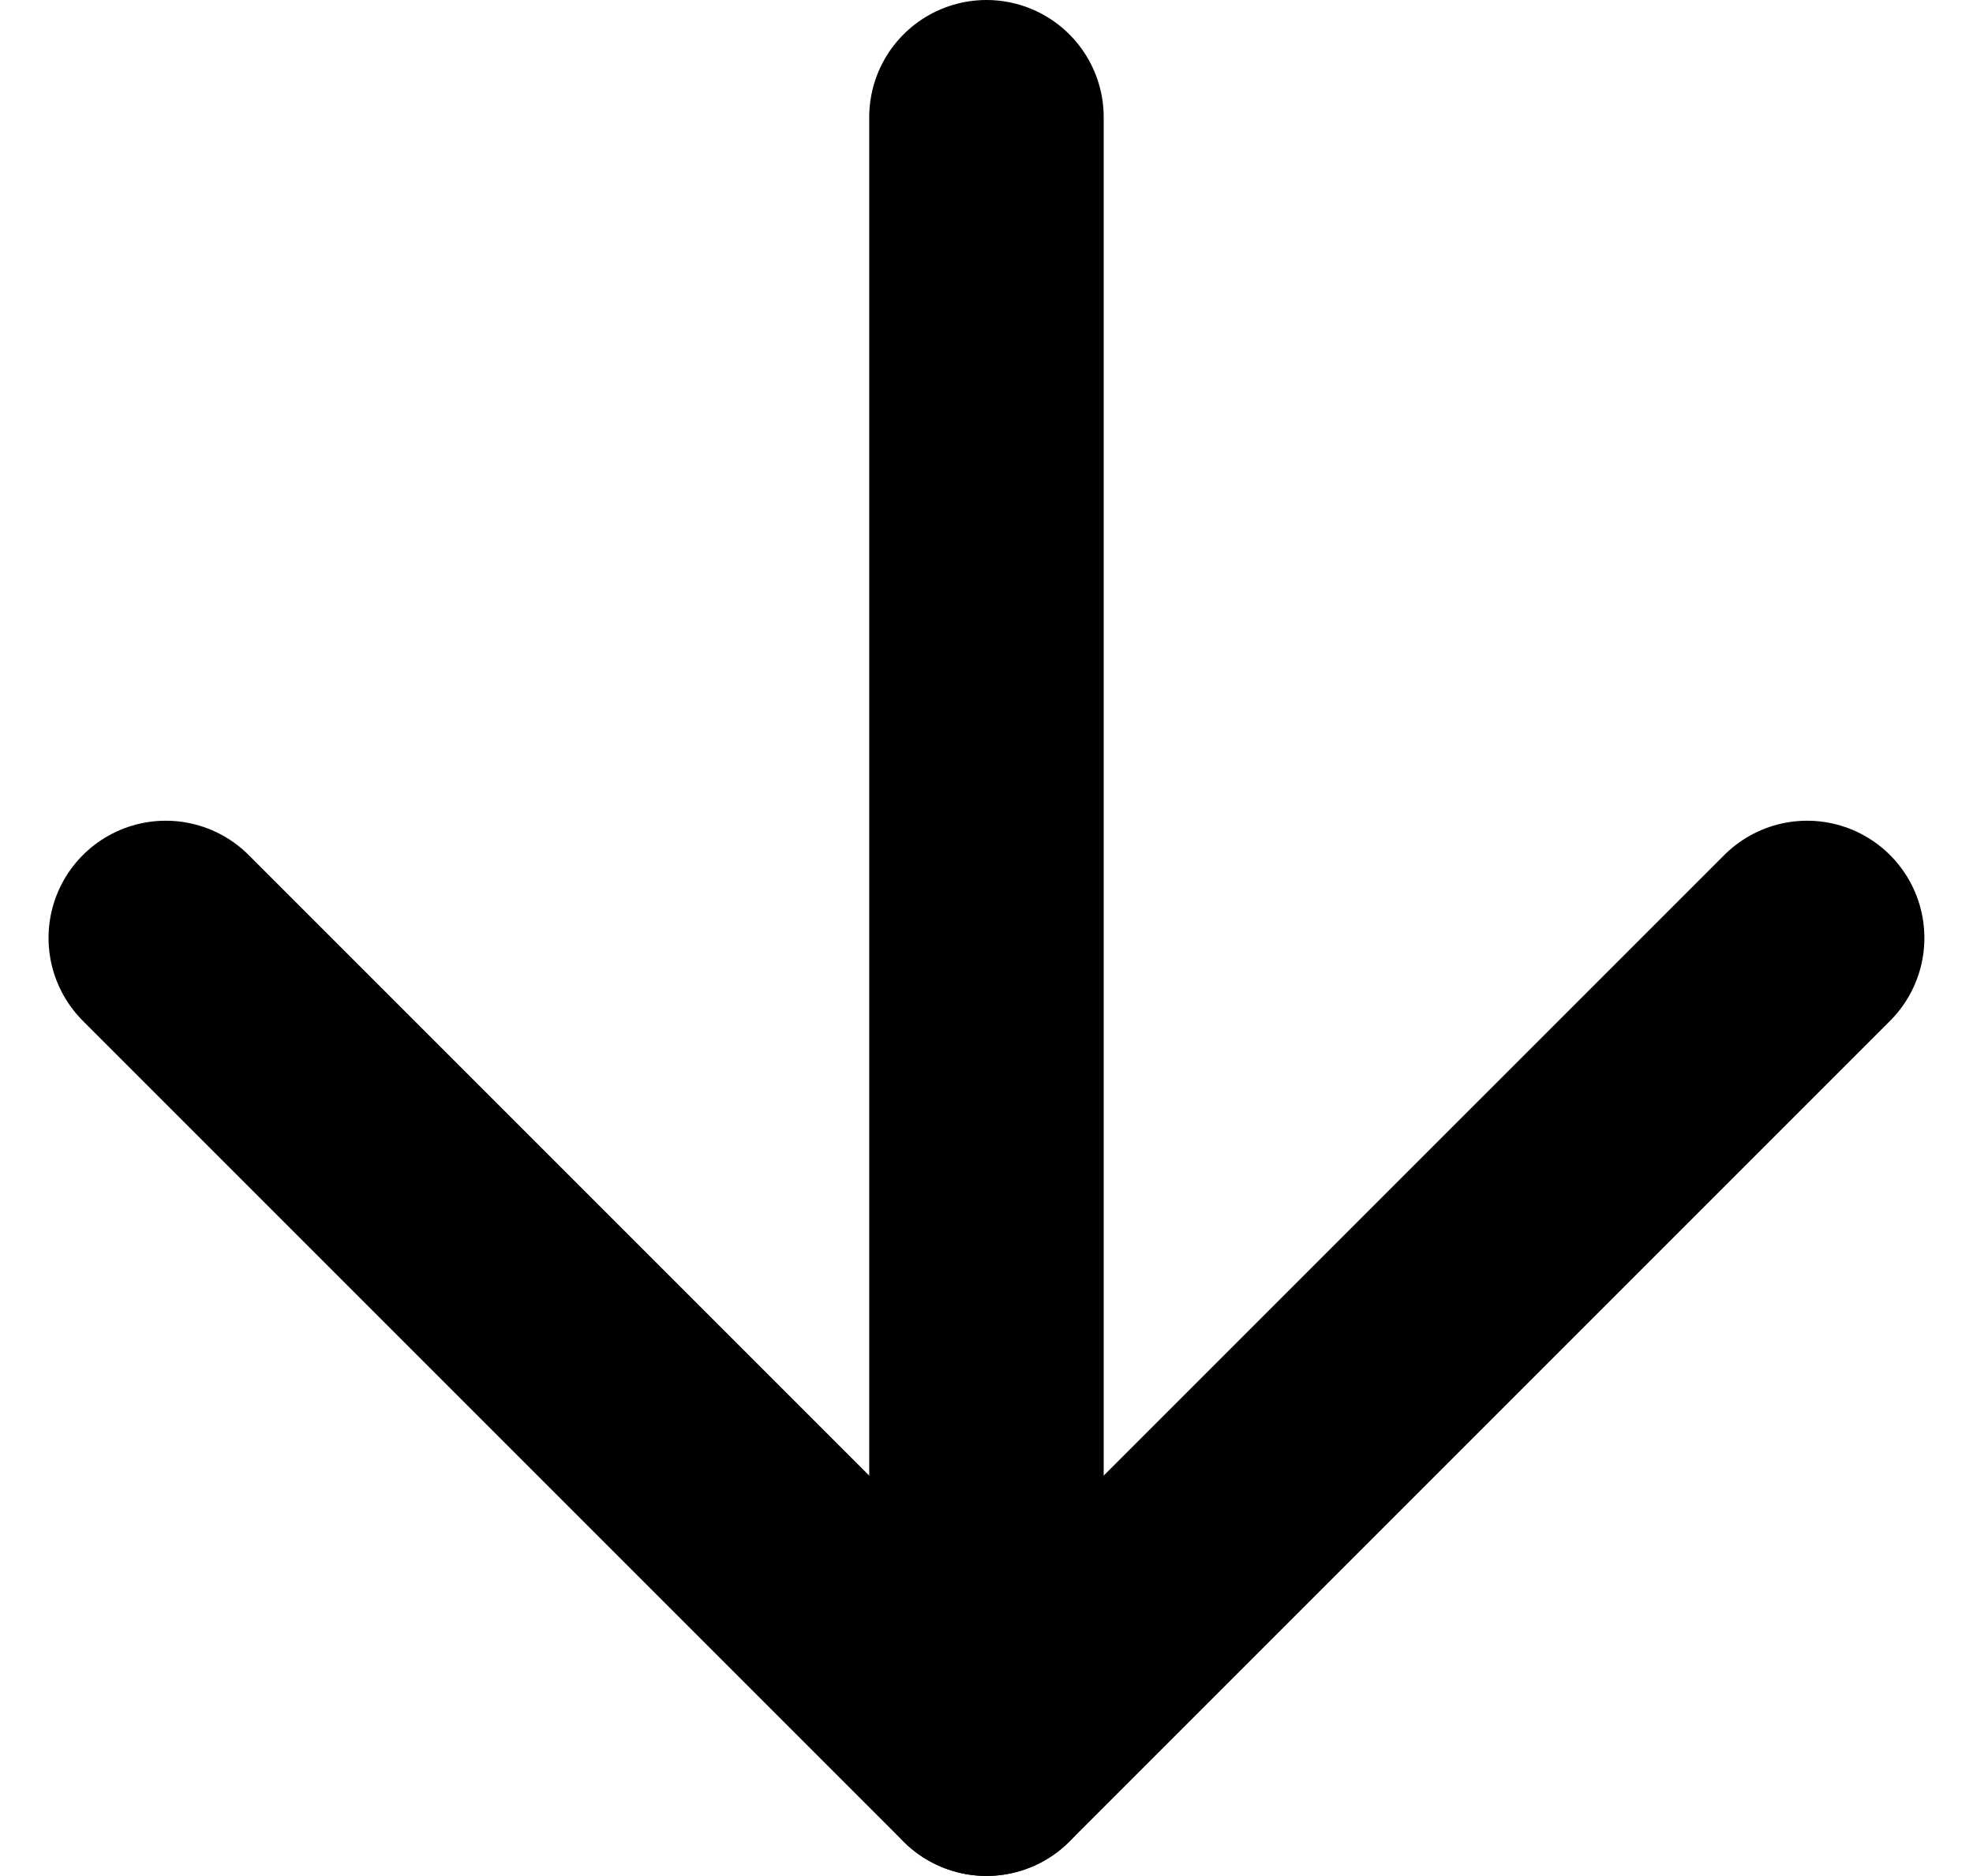
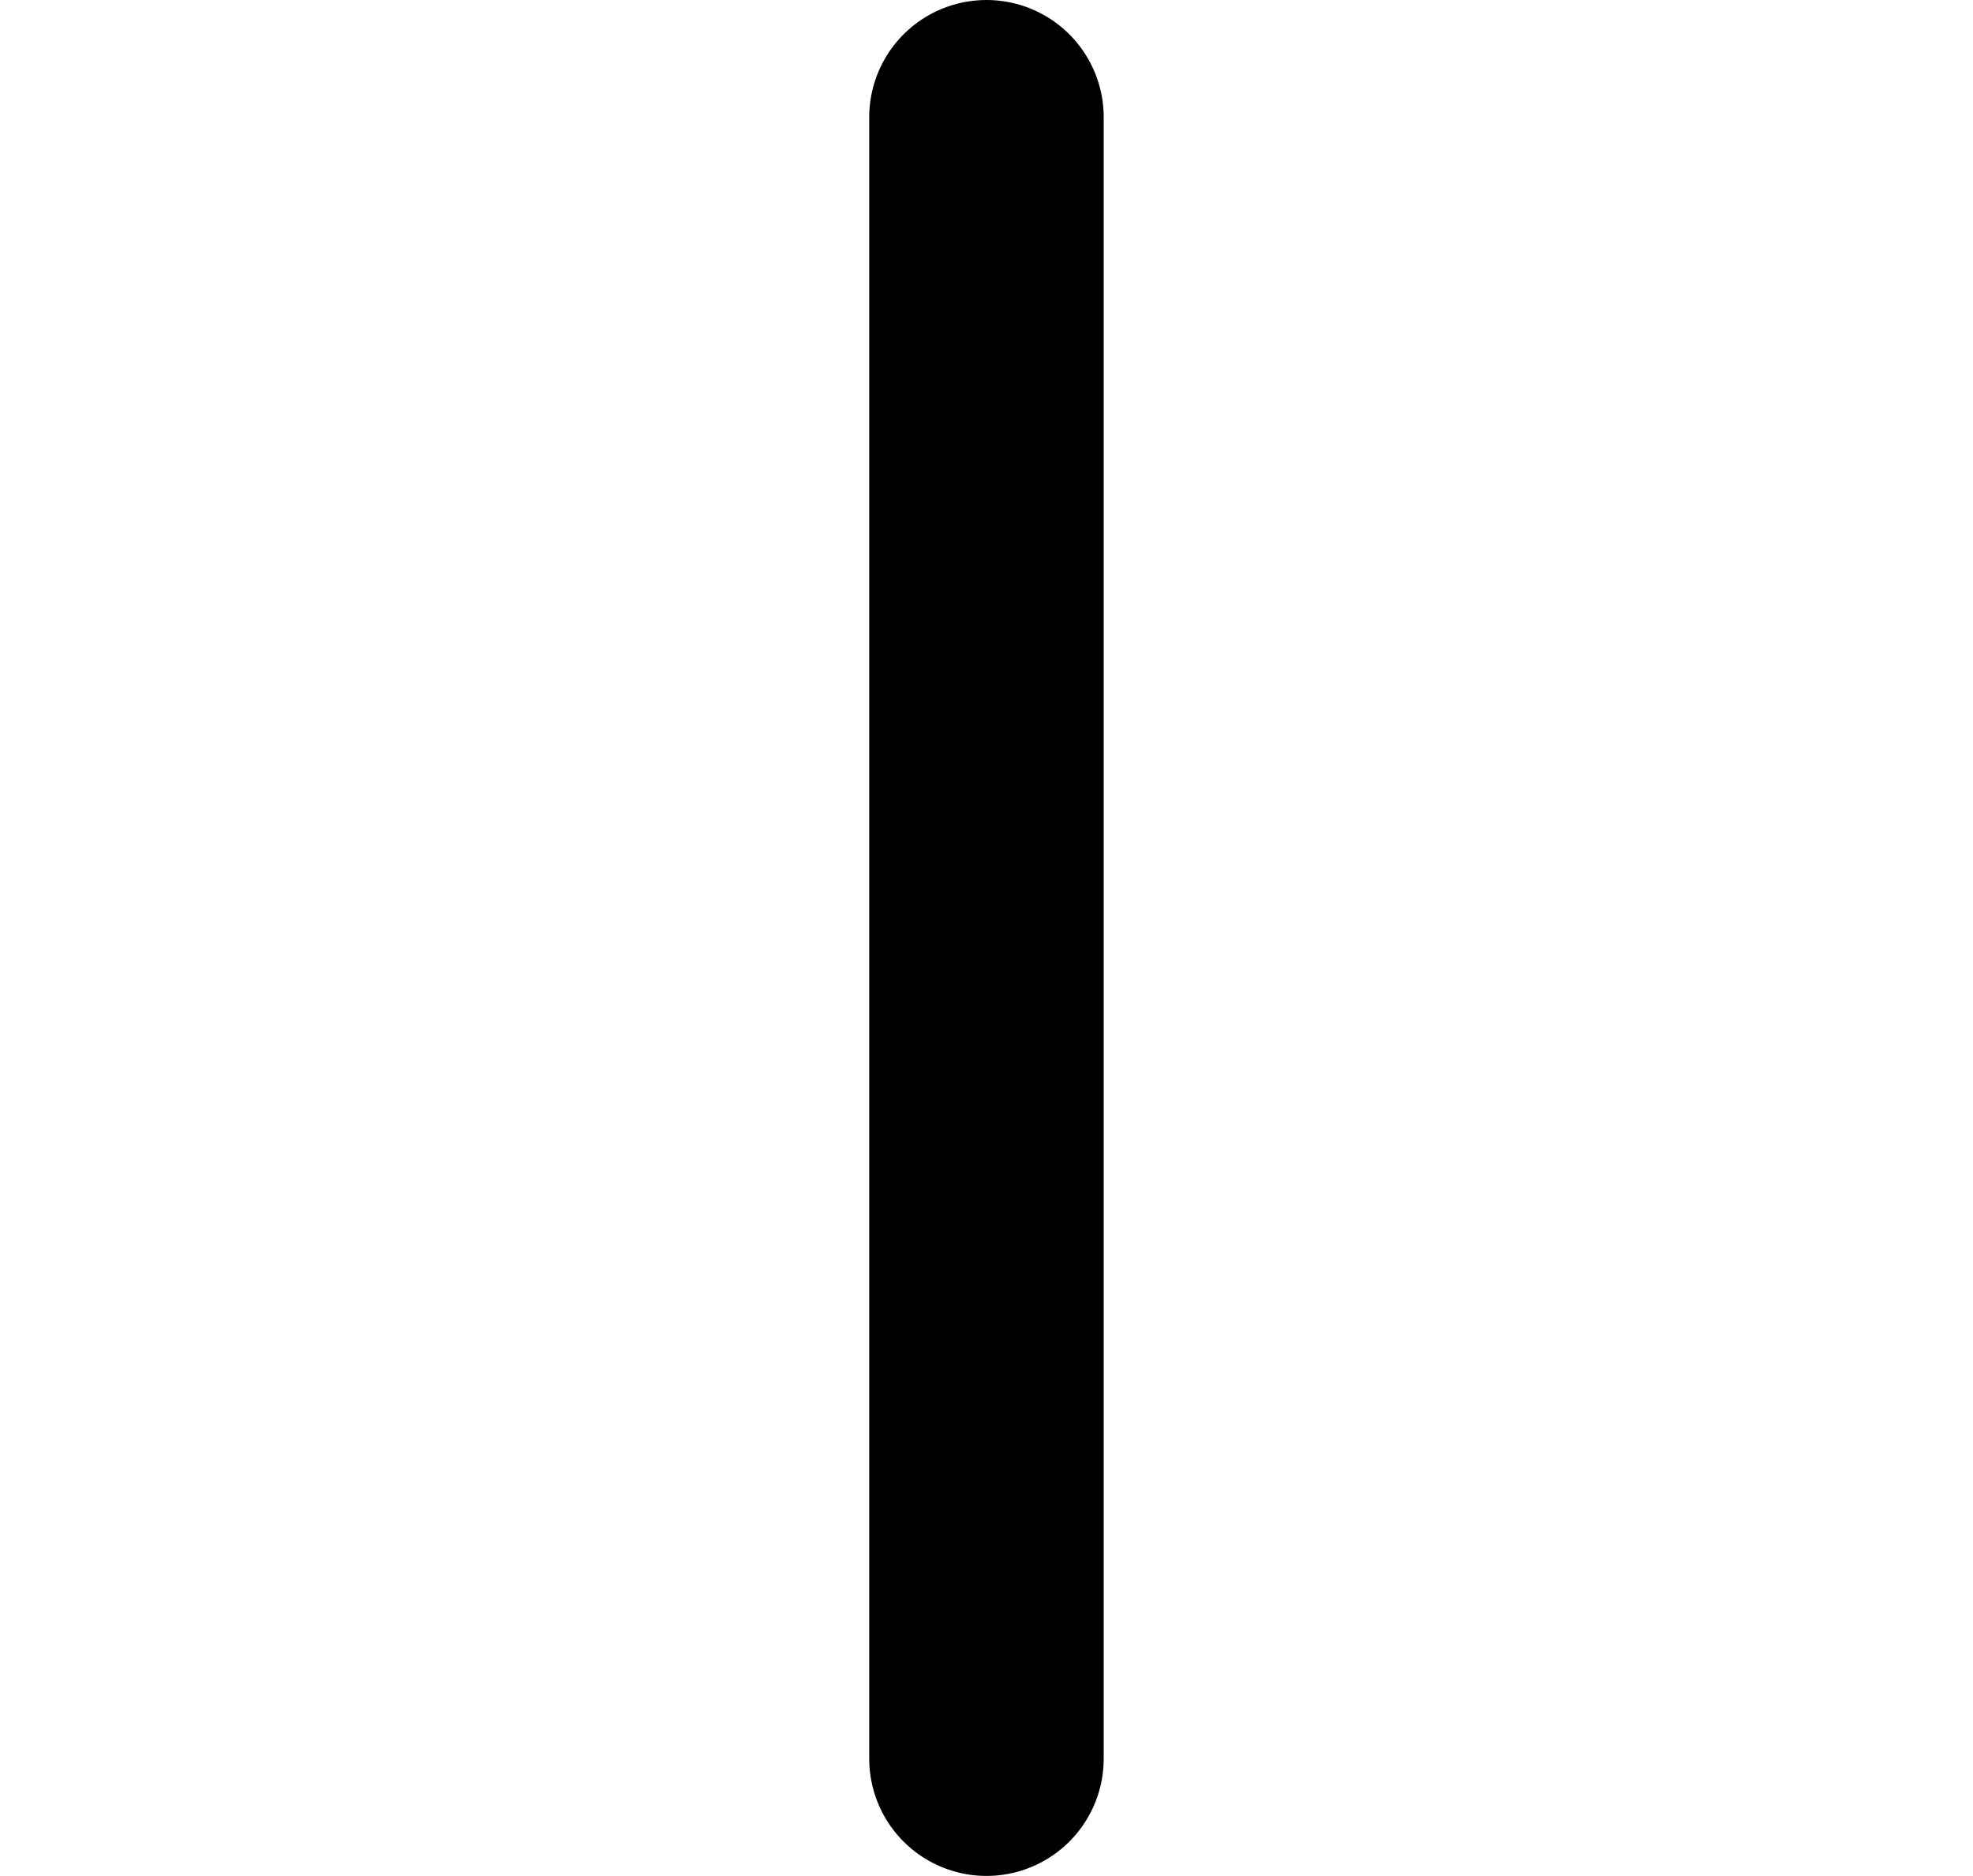
<svg xmlns="http://www.w3.org/2000/svg" width="25.243" height="24" viewBox="0 0 25.243 24">
  <g id="Icon_feather-arrow-down" data-name="Icon feather-arrow-down" transform="translate(-5.379 -6)">
    <path id="Path_1948" data-name="Path 1948" d="M18,7.5v21" fill="none" stroke="#000" stroke-linecap="round" stroke-linejoin="round" stroke-width="3" />
-     <path id="Path_1949" data-name="Path 1949" d="M28.5,18,18,28.5,7.5,18" fill="none" stroke="#000" stroke-linecap="round" stroke-linejoin="round" stroke-width="3" />
  </g>
</svg>